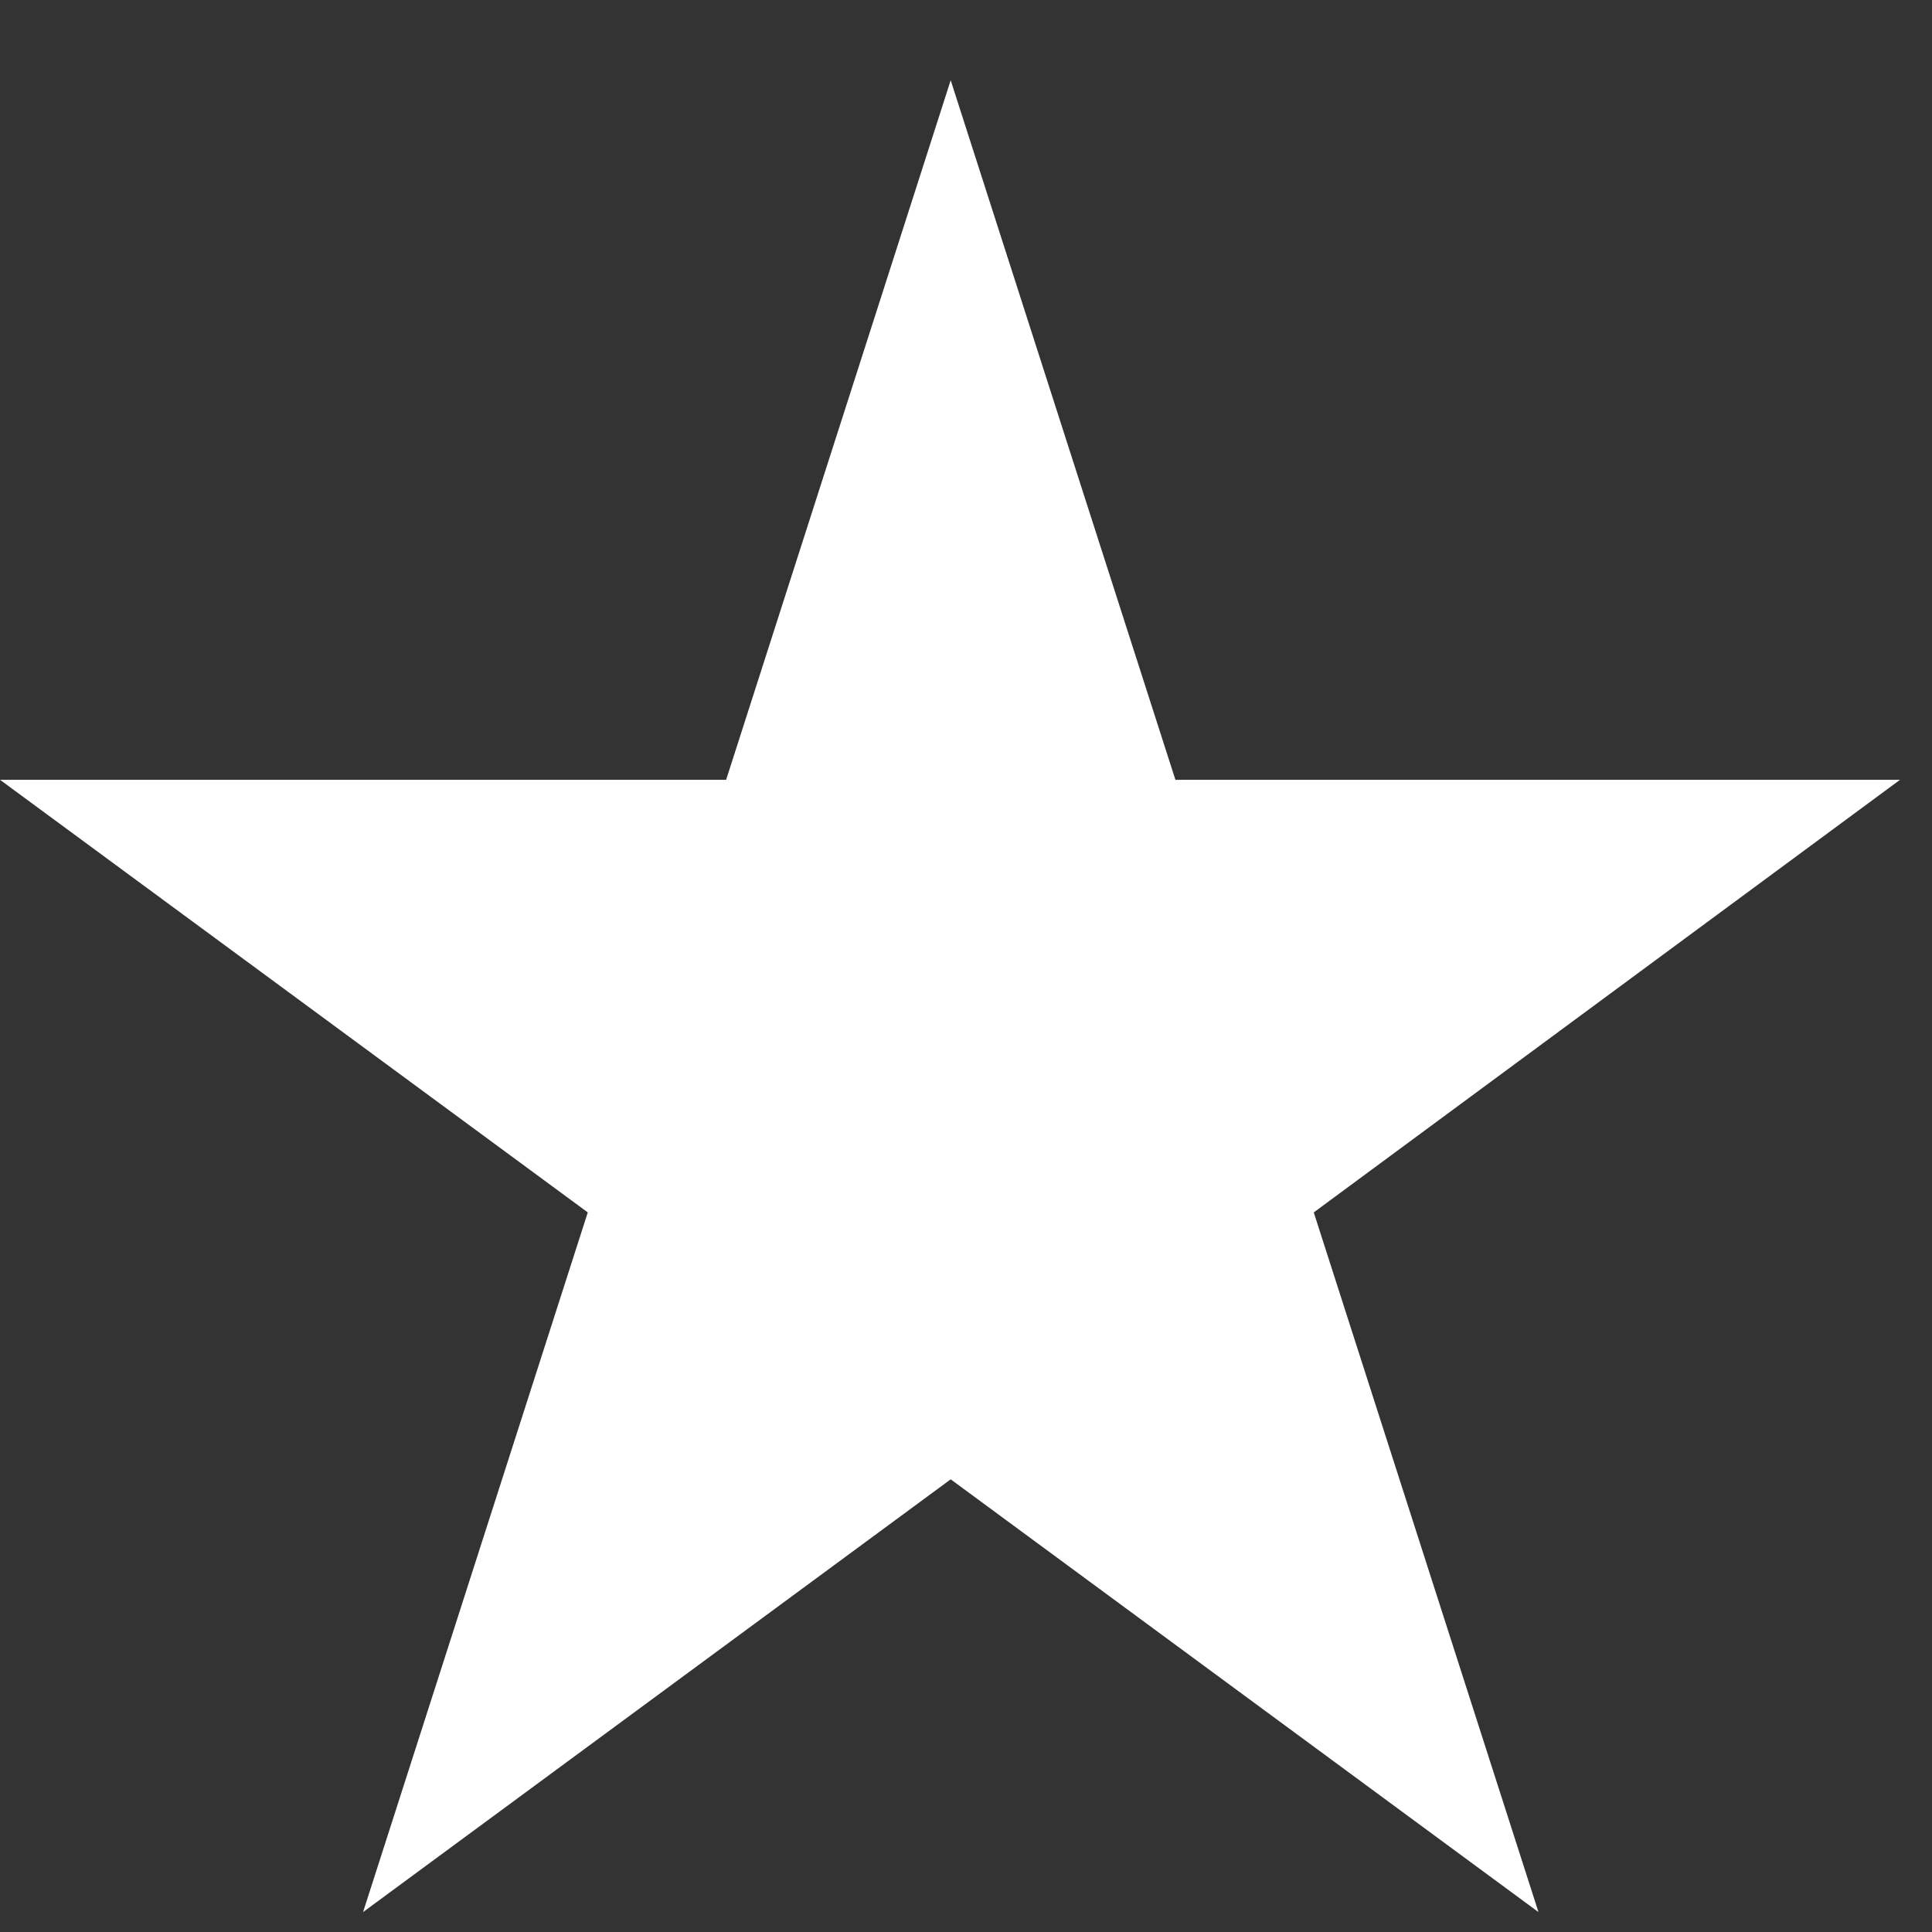
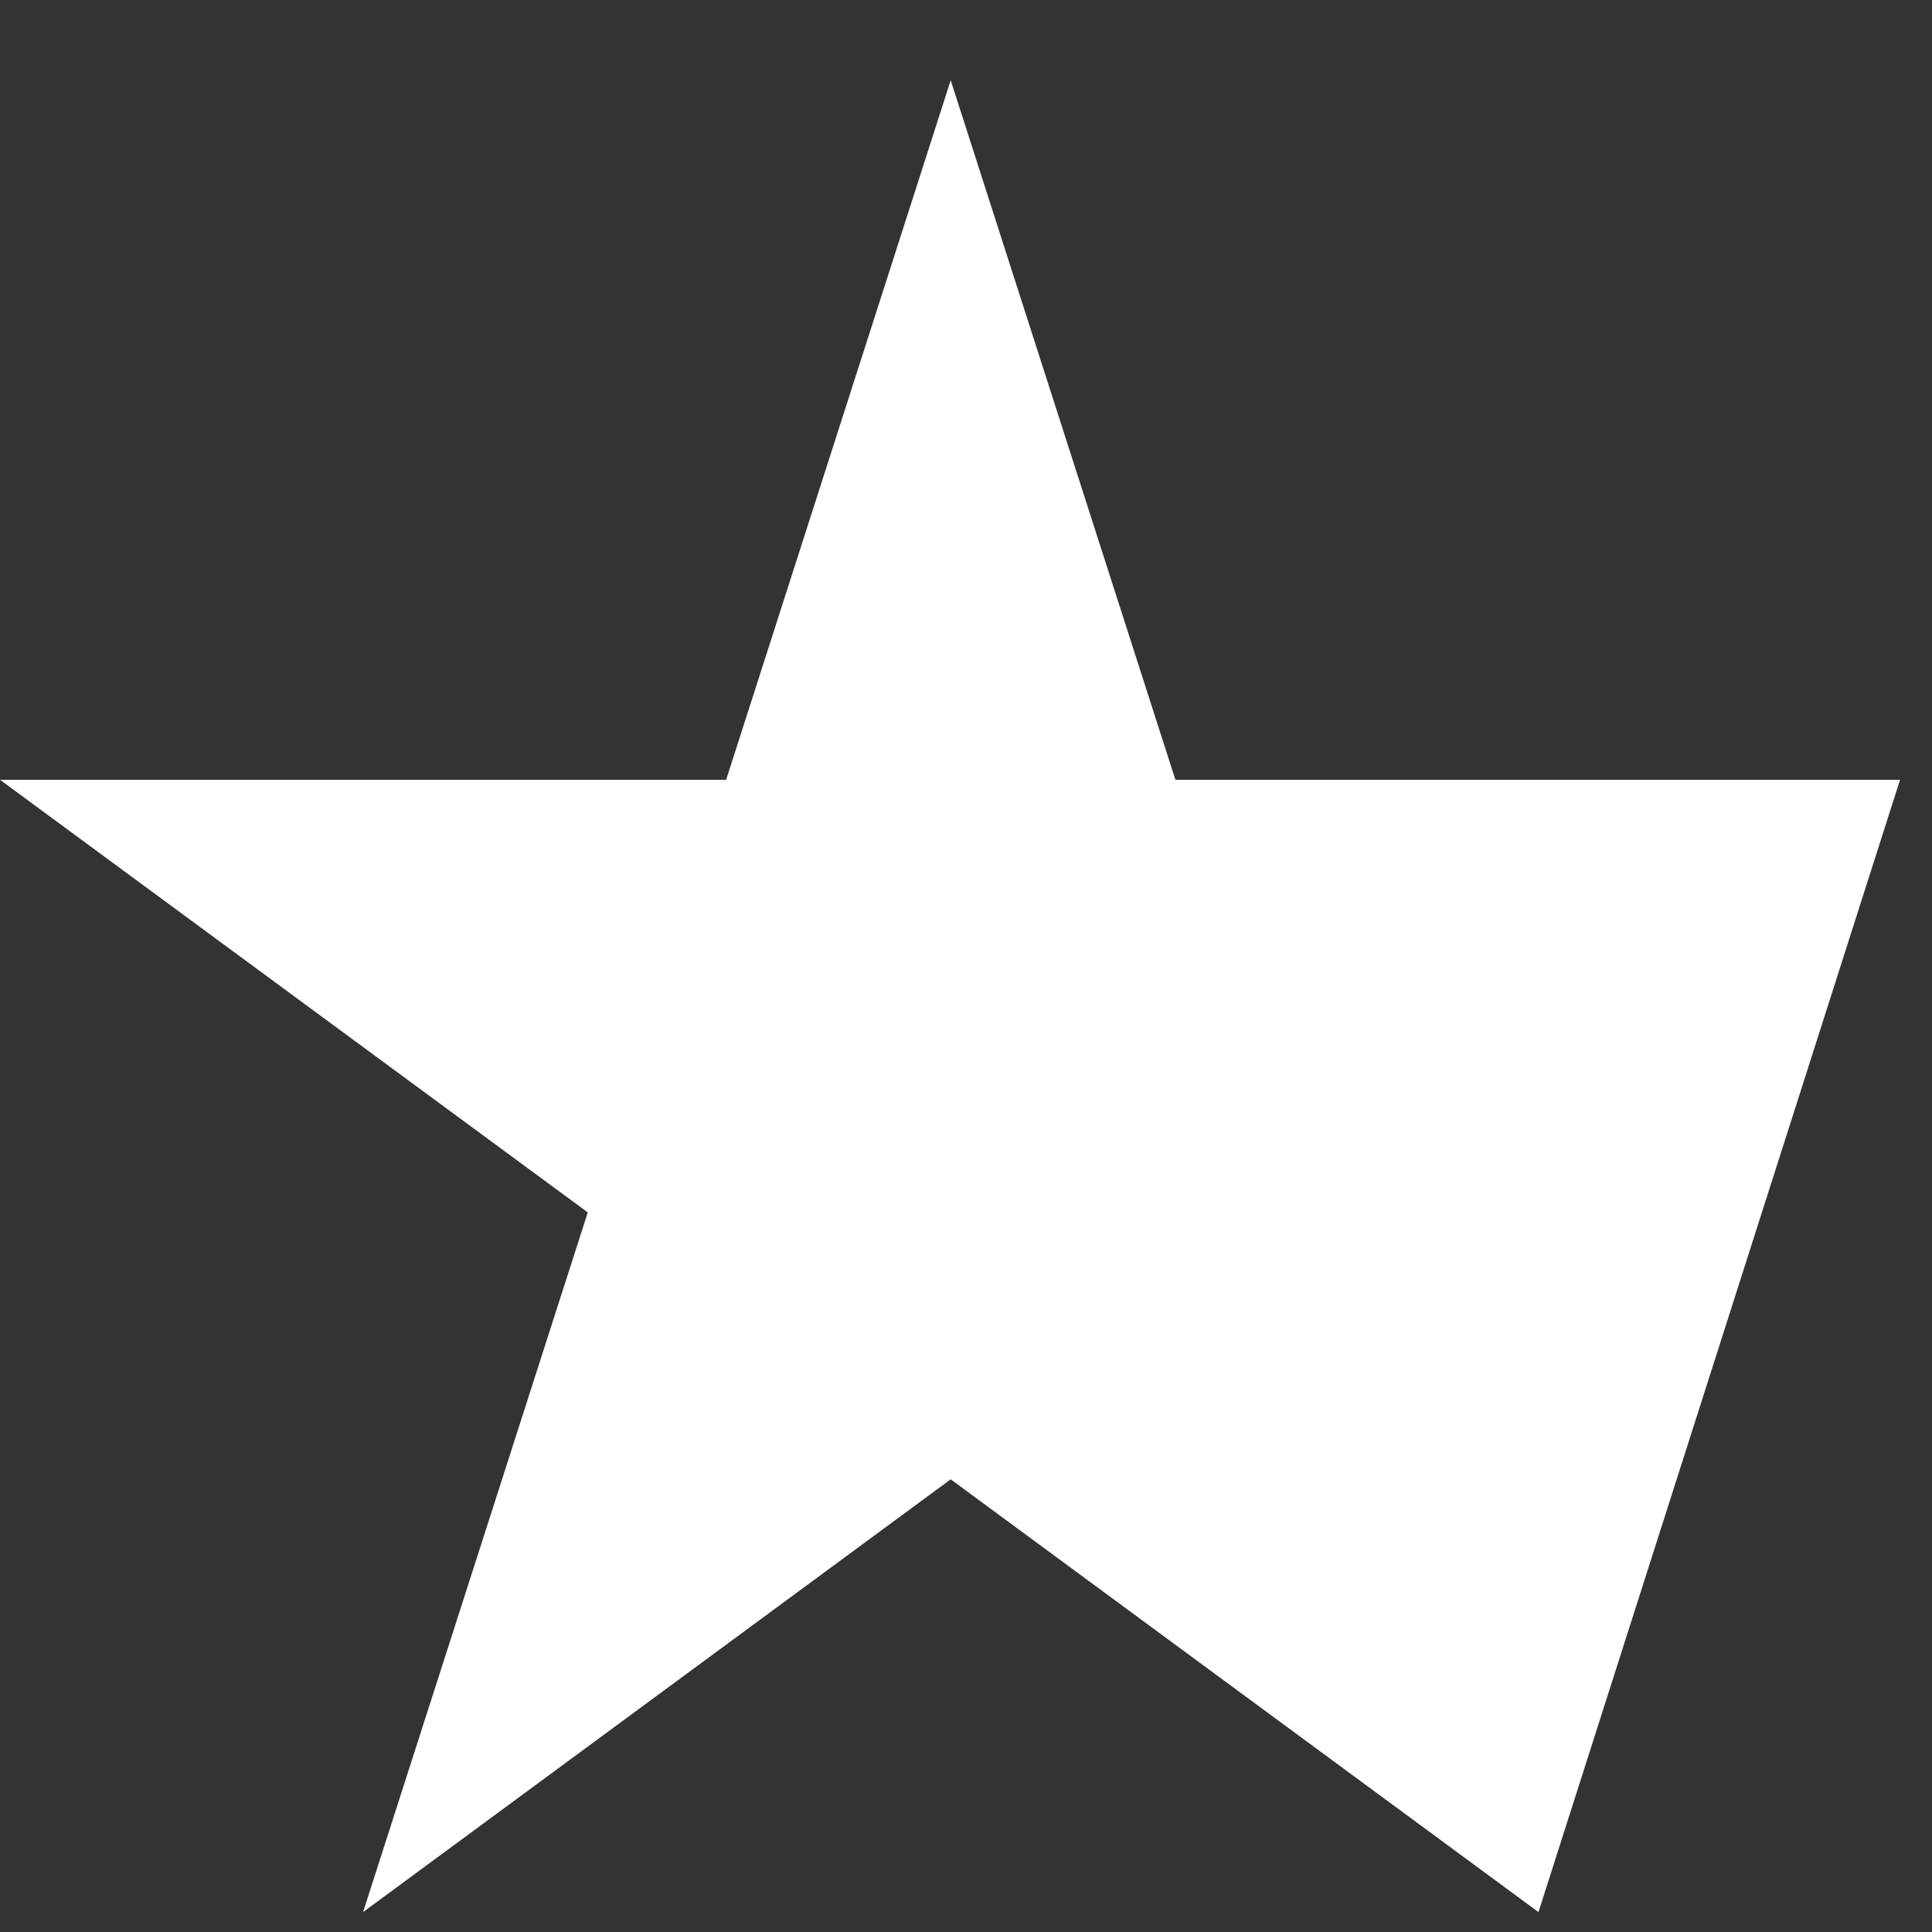
<svg xmlns="http://www.w3.org/2000/svg" width="13" height="13" viewBox="0 0 13 13" fill="none">
  <rect x="0" y="0" width="13" height="13" fill="#333333" stroke="none" />
-   <path d="M2.443 12.866L6.397 9.954L10.352 12.866L8.84 8.158L12.785 5.247H7.909L6.397 0.54L4.886 5.247H0L3.955 8.158L2.443 12.866Z" fill="white" />
+   <path d="M2.443 12.866L6.397 9.954L10.352 12.866L12.785 5.247H7.909L6.397 0.54L4.886 5.247H0L3.955 8.158L2.443 12.866Z" fill="white" />
</svg>